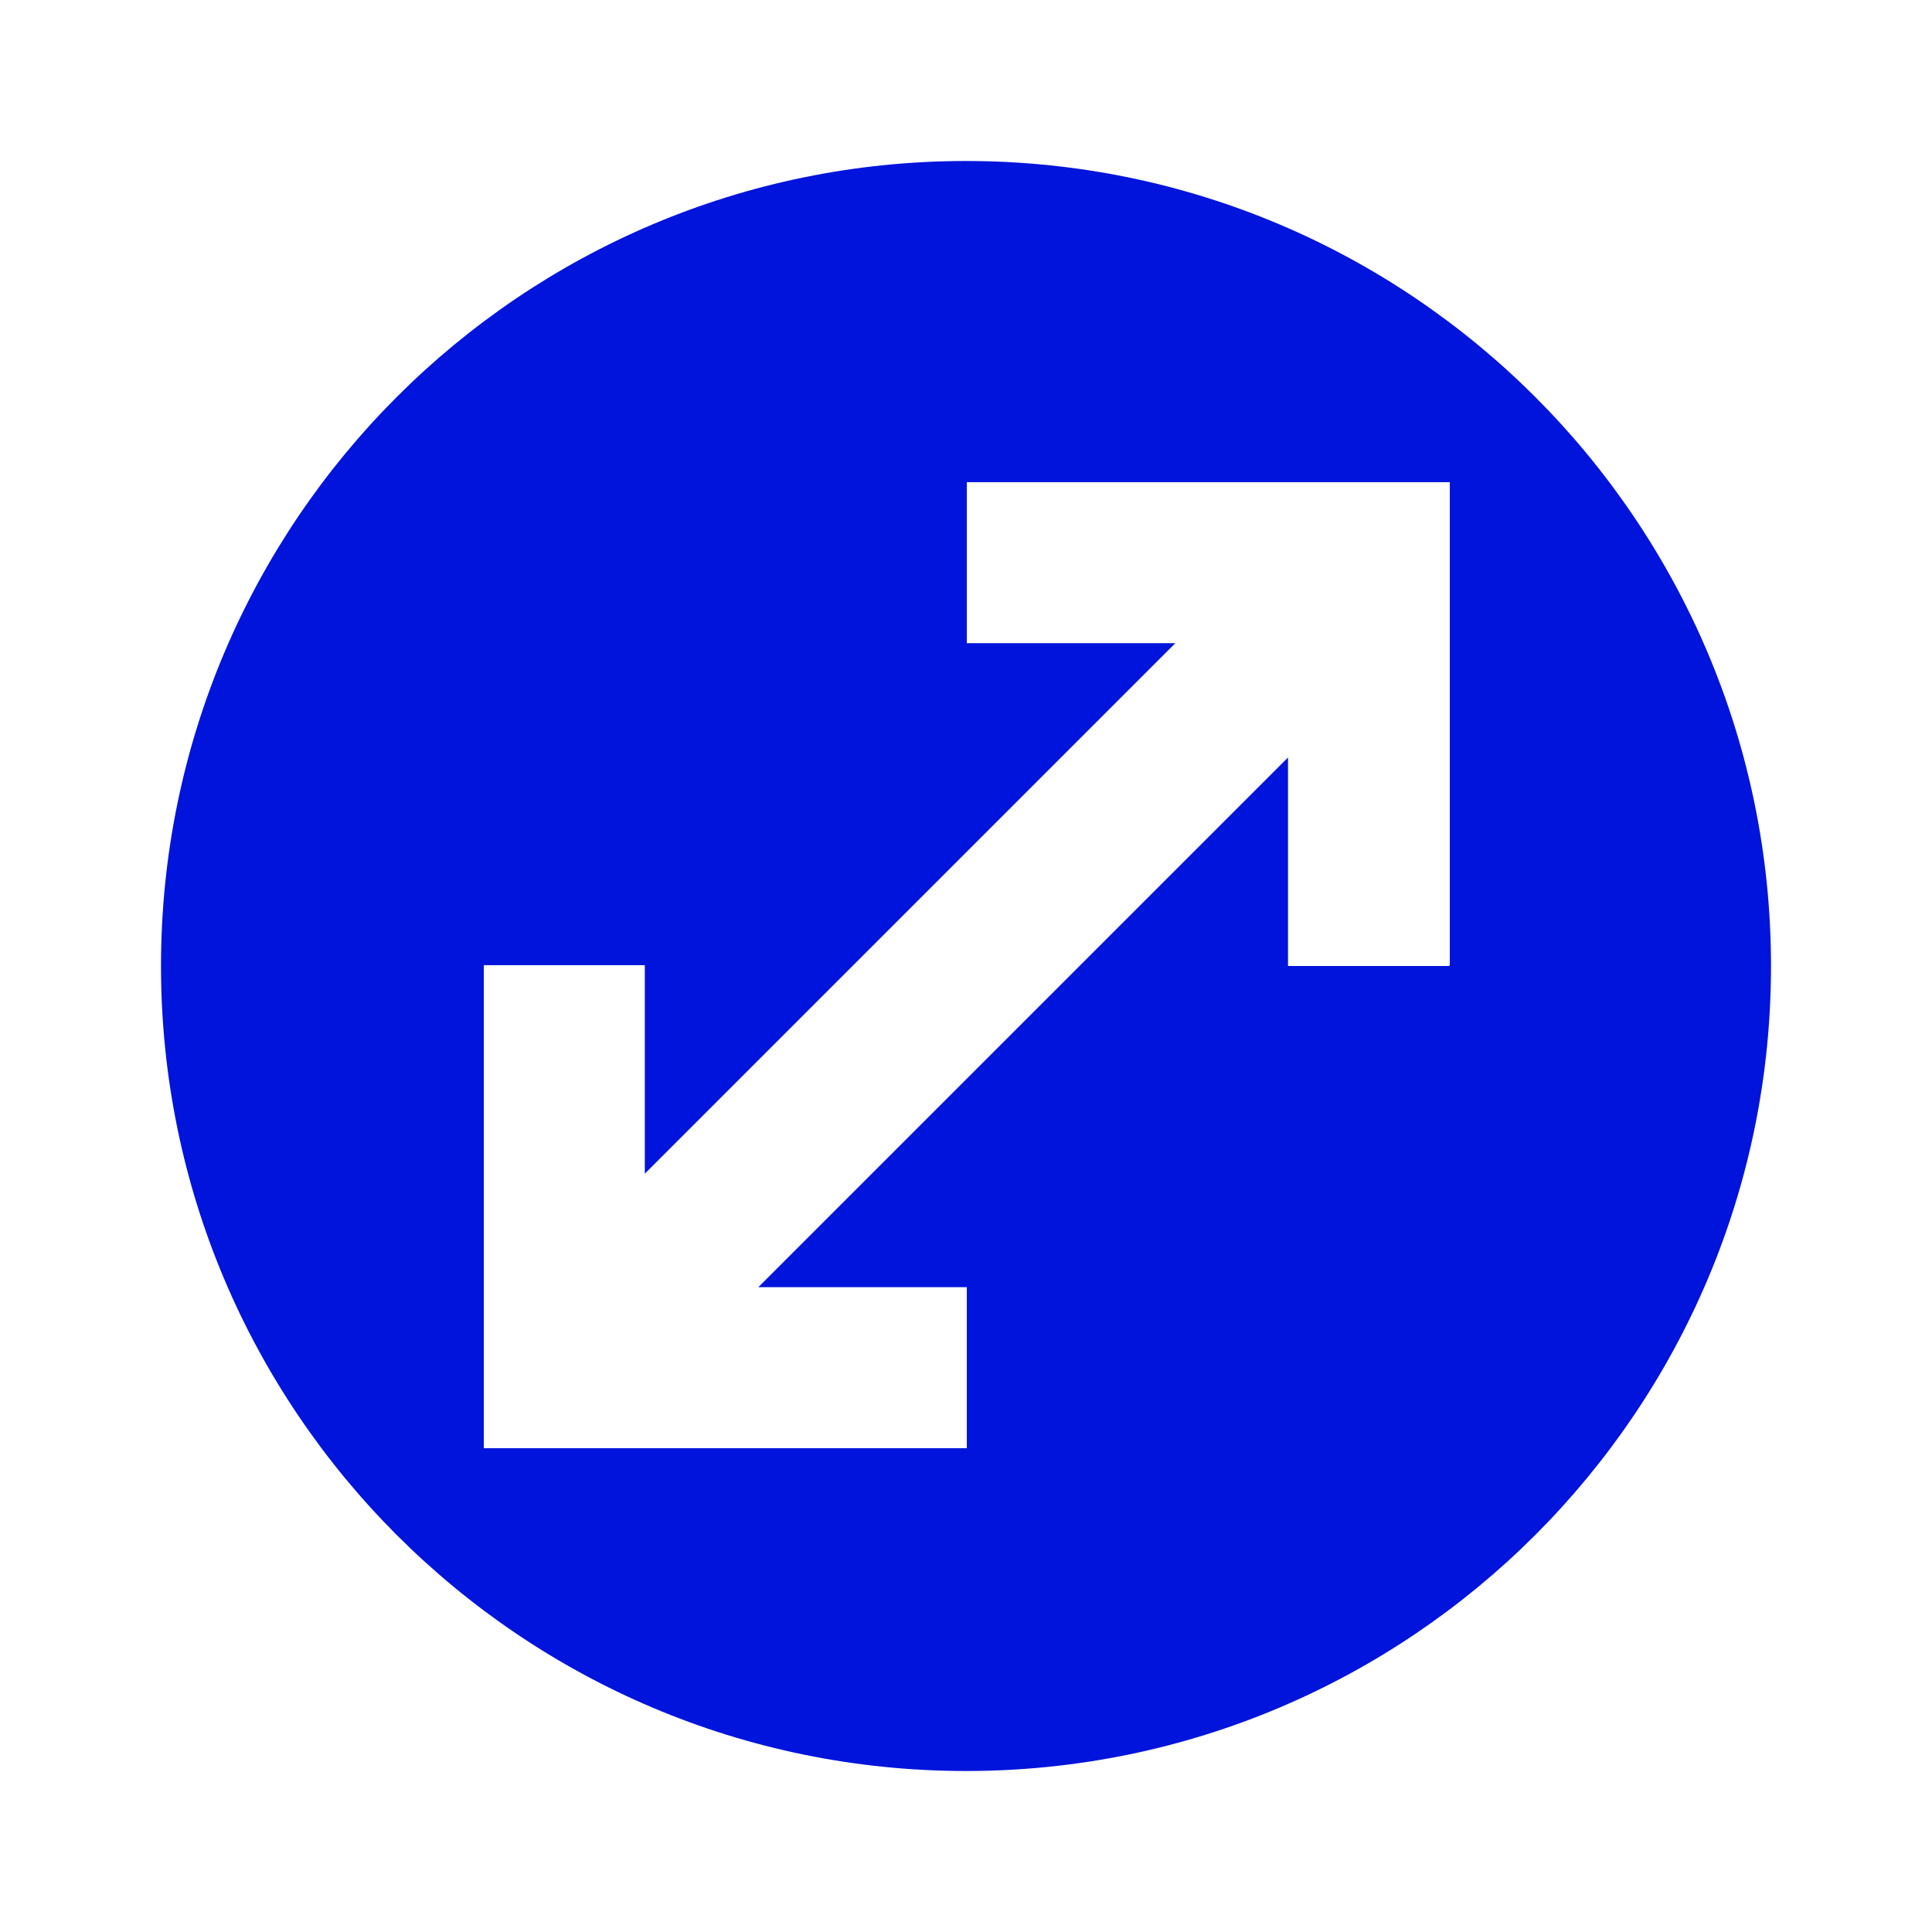
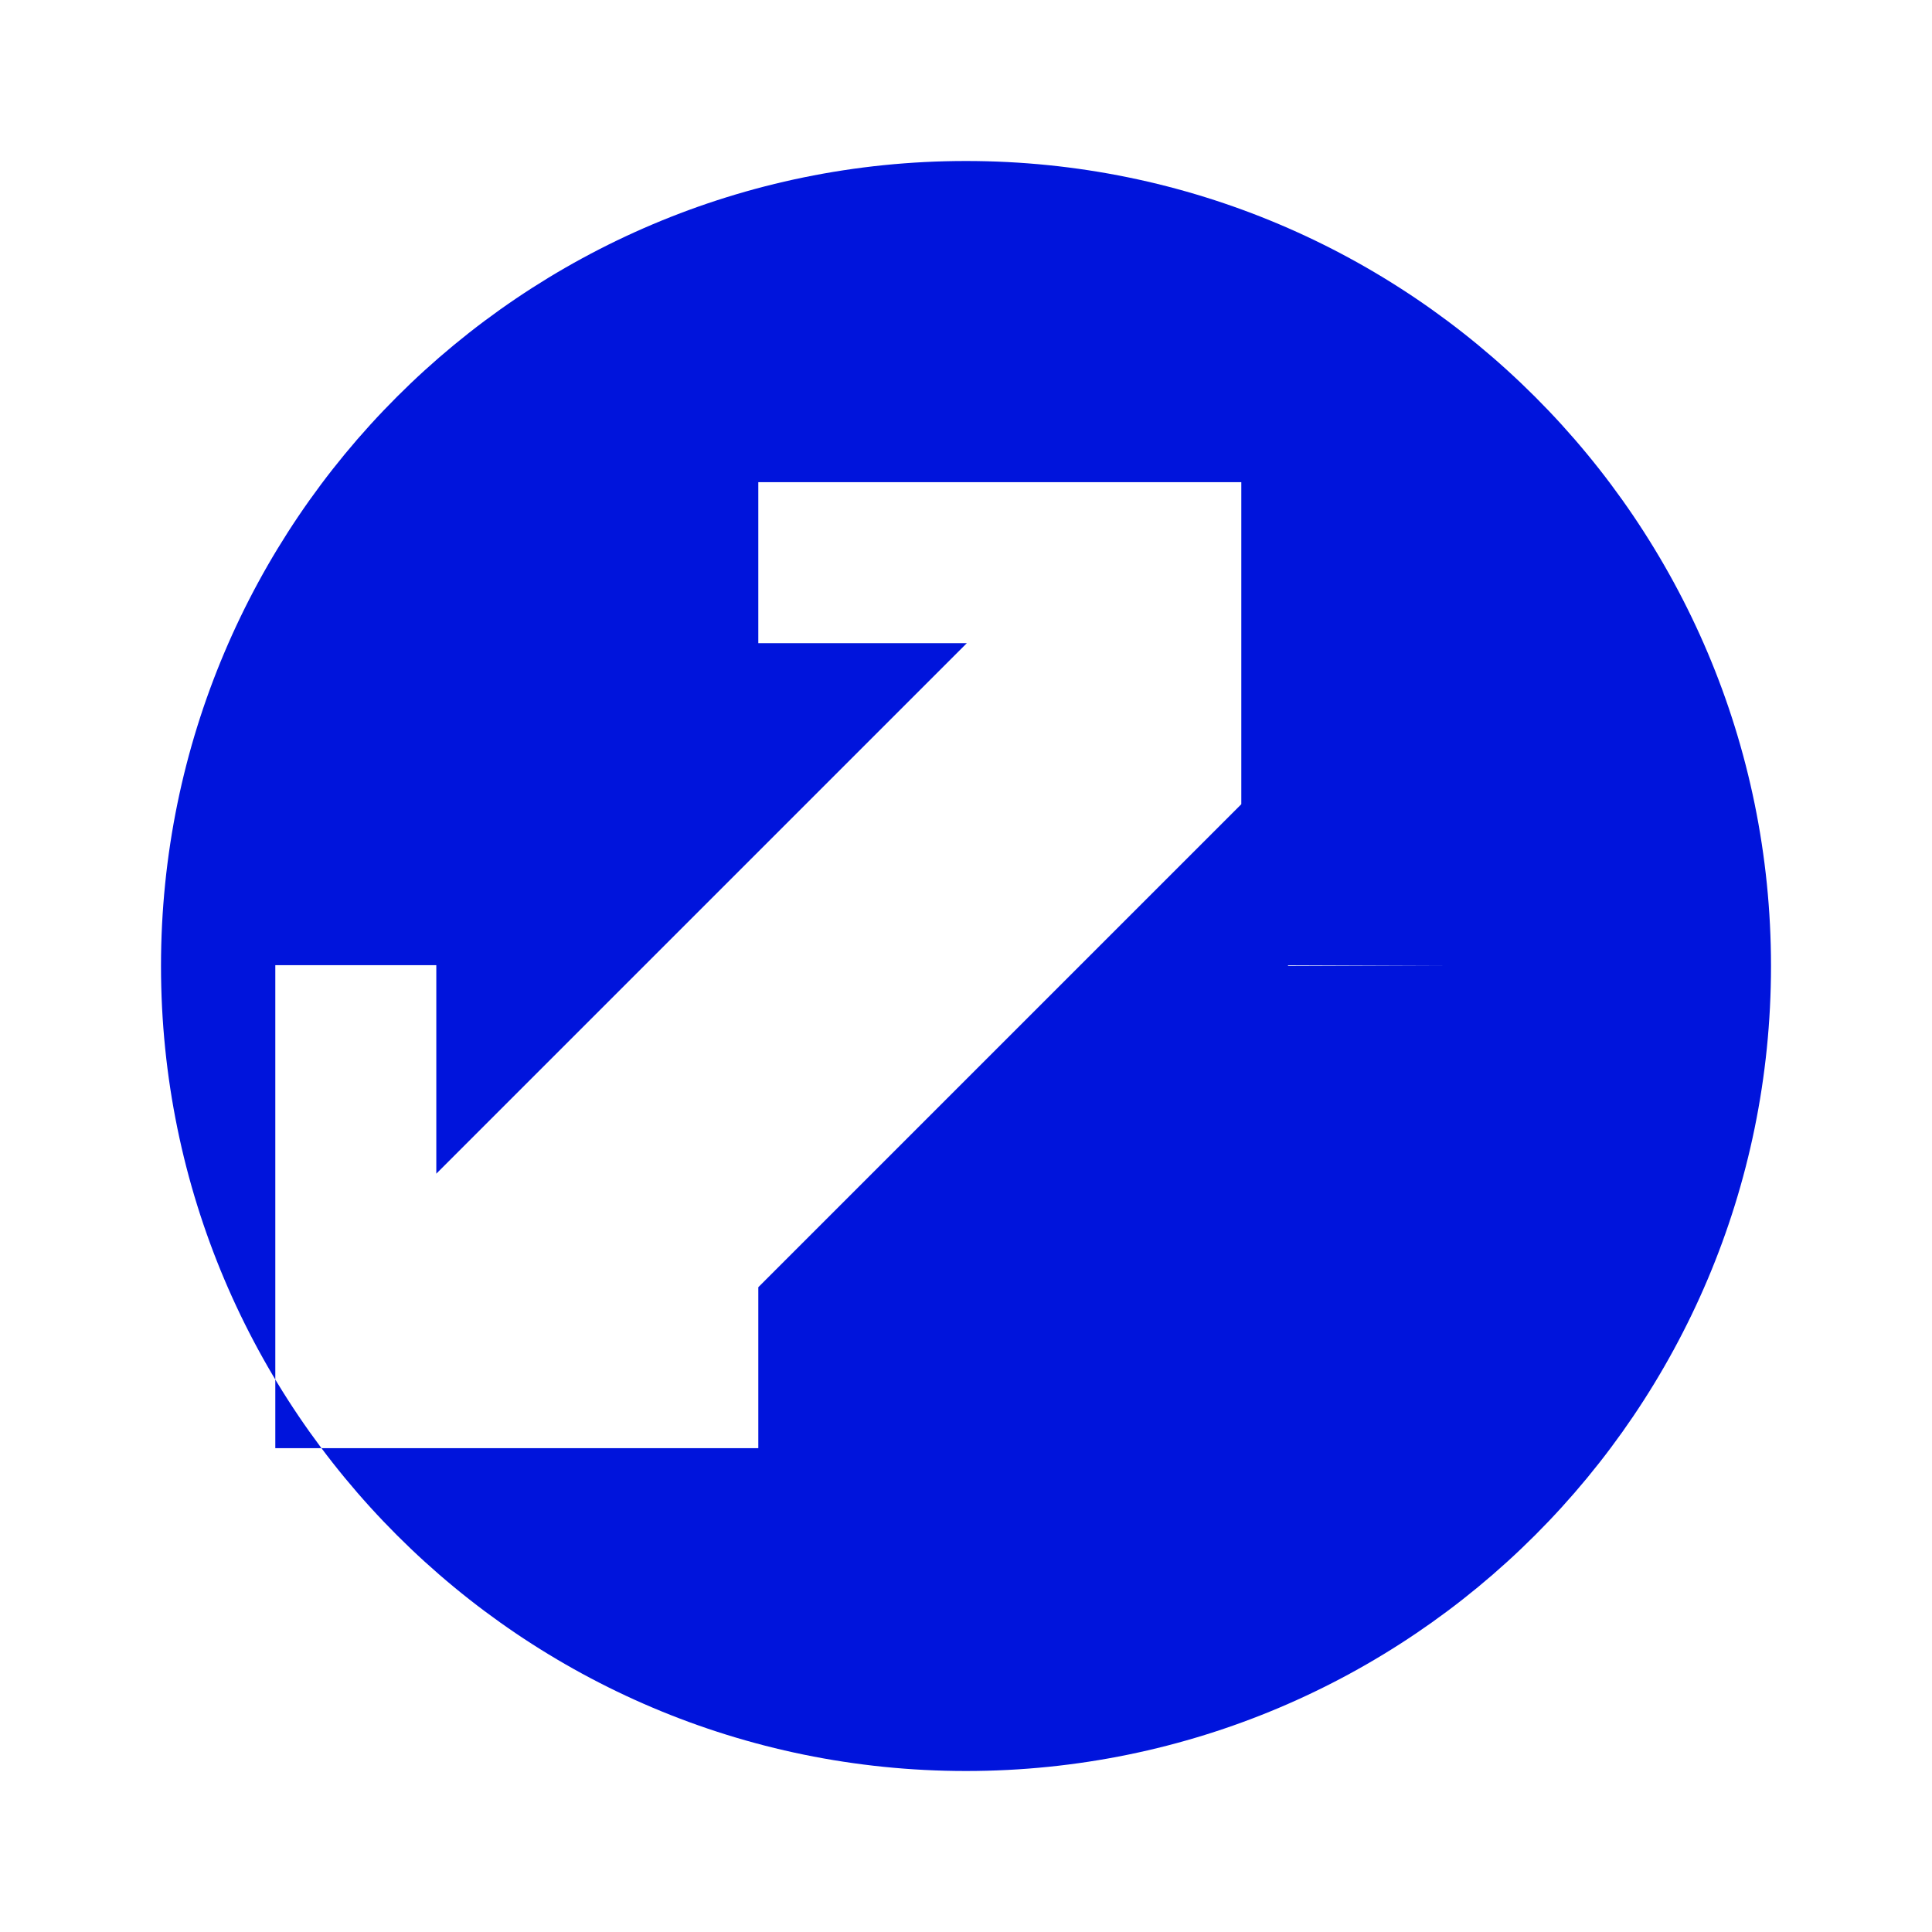
<svg xmlns="http://www.w3.org/2000/svg" id="final_Outlines" data-name="final Outlines" viewBox="0 0 24 24">
  <defs>
    <style>
      .cls-1 {
        fill: #0014dc;
      }
    </style>
  </defs>
-   <path class="cls-1" d="M12,2C6.48,2,2,6.48,2,12s4.48,10,10,10,10-4.48,10-10S17.52,2,12,2Zm6,10h-2v-2.59s-1.51,1.51-1.51,1.51l-5.07,5.07h2.59v2s-6,0-6,0v-6h2v2.59s6.59-6.59,6.59-6.59h-2.59v-2s6,0,6,0v6Z" />
+   <path class="cls-1" d="M12,2C6.48,2,2,6.48,2,12s4.48,10,10,10,10-4.48,10-10S17.52,2,12,2Zm6,10h-2v-2.59s-1.51,1.51-1.51,1.51l-5.07,5.07v2s-6,0-6,0v-6h2v2.59s6.59-6.59,6.59-6.59h-2.59v-2s6,0,6,0v6Z" />
</svg>